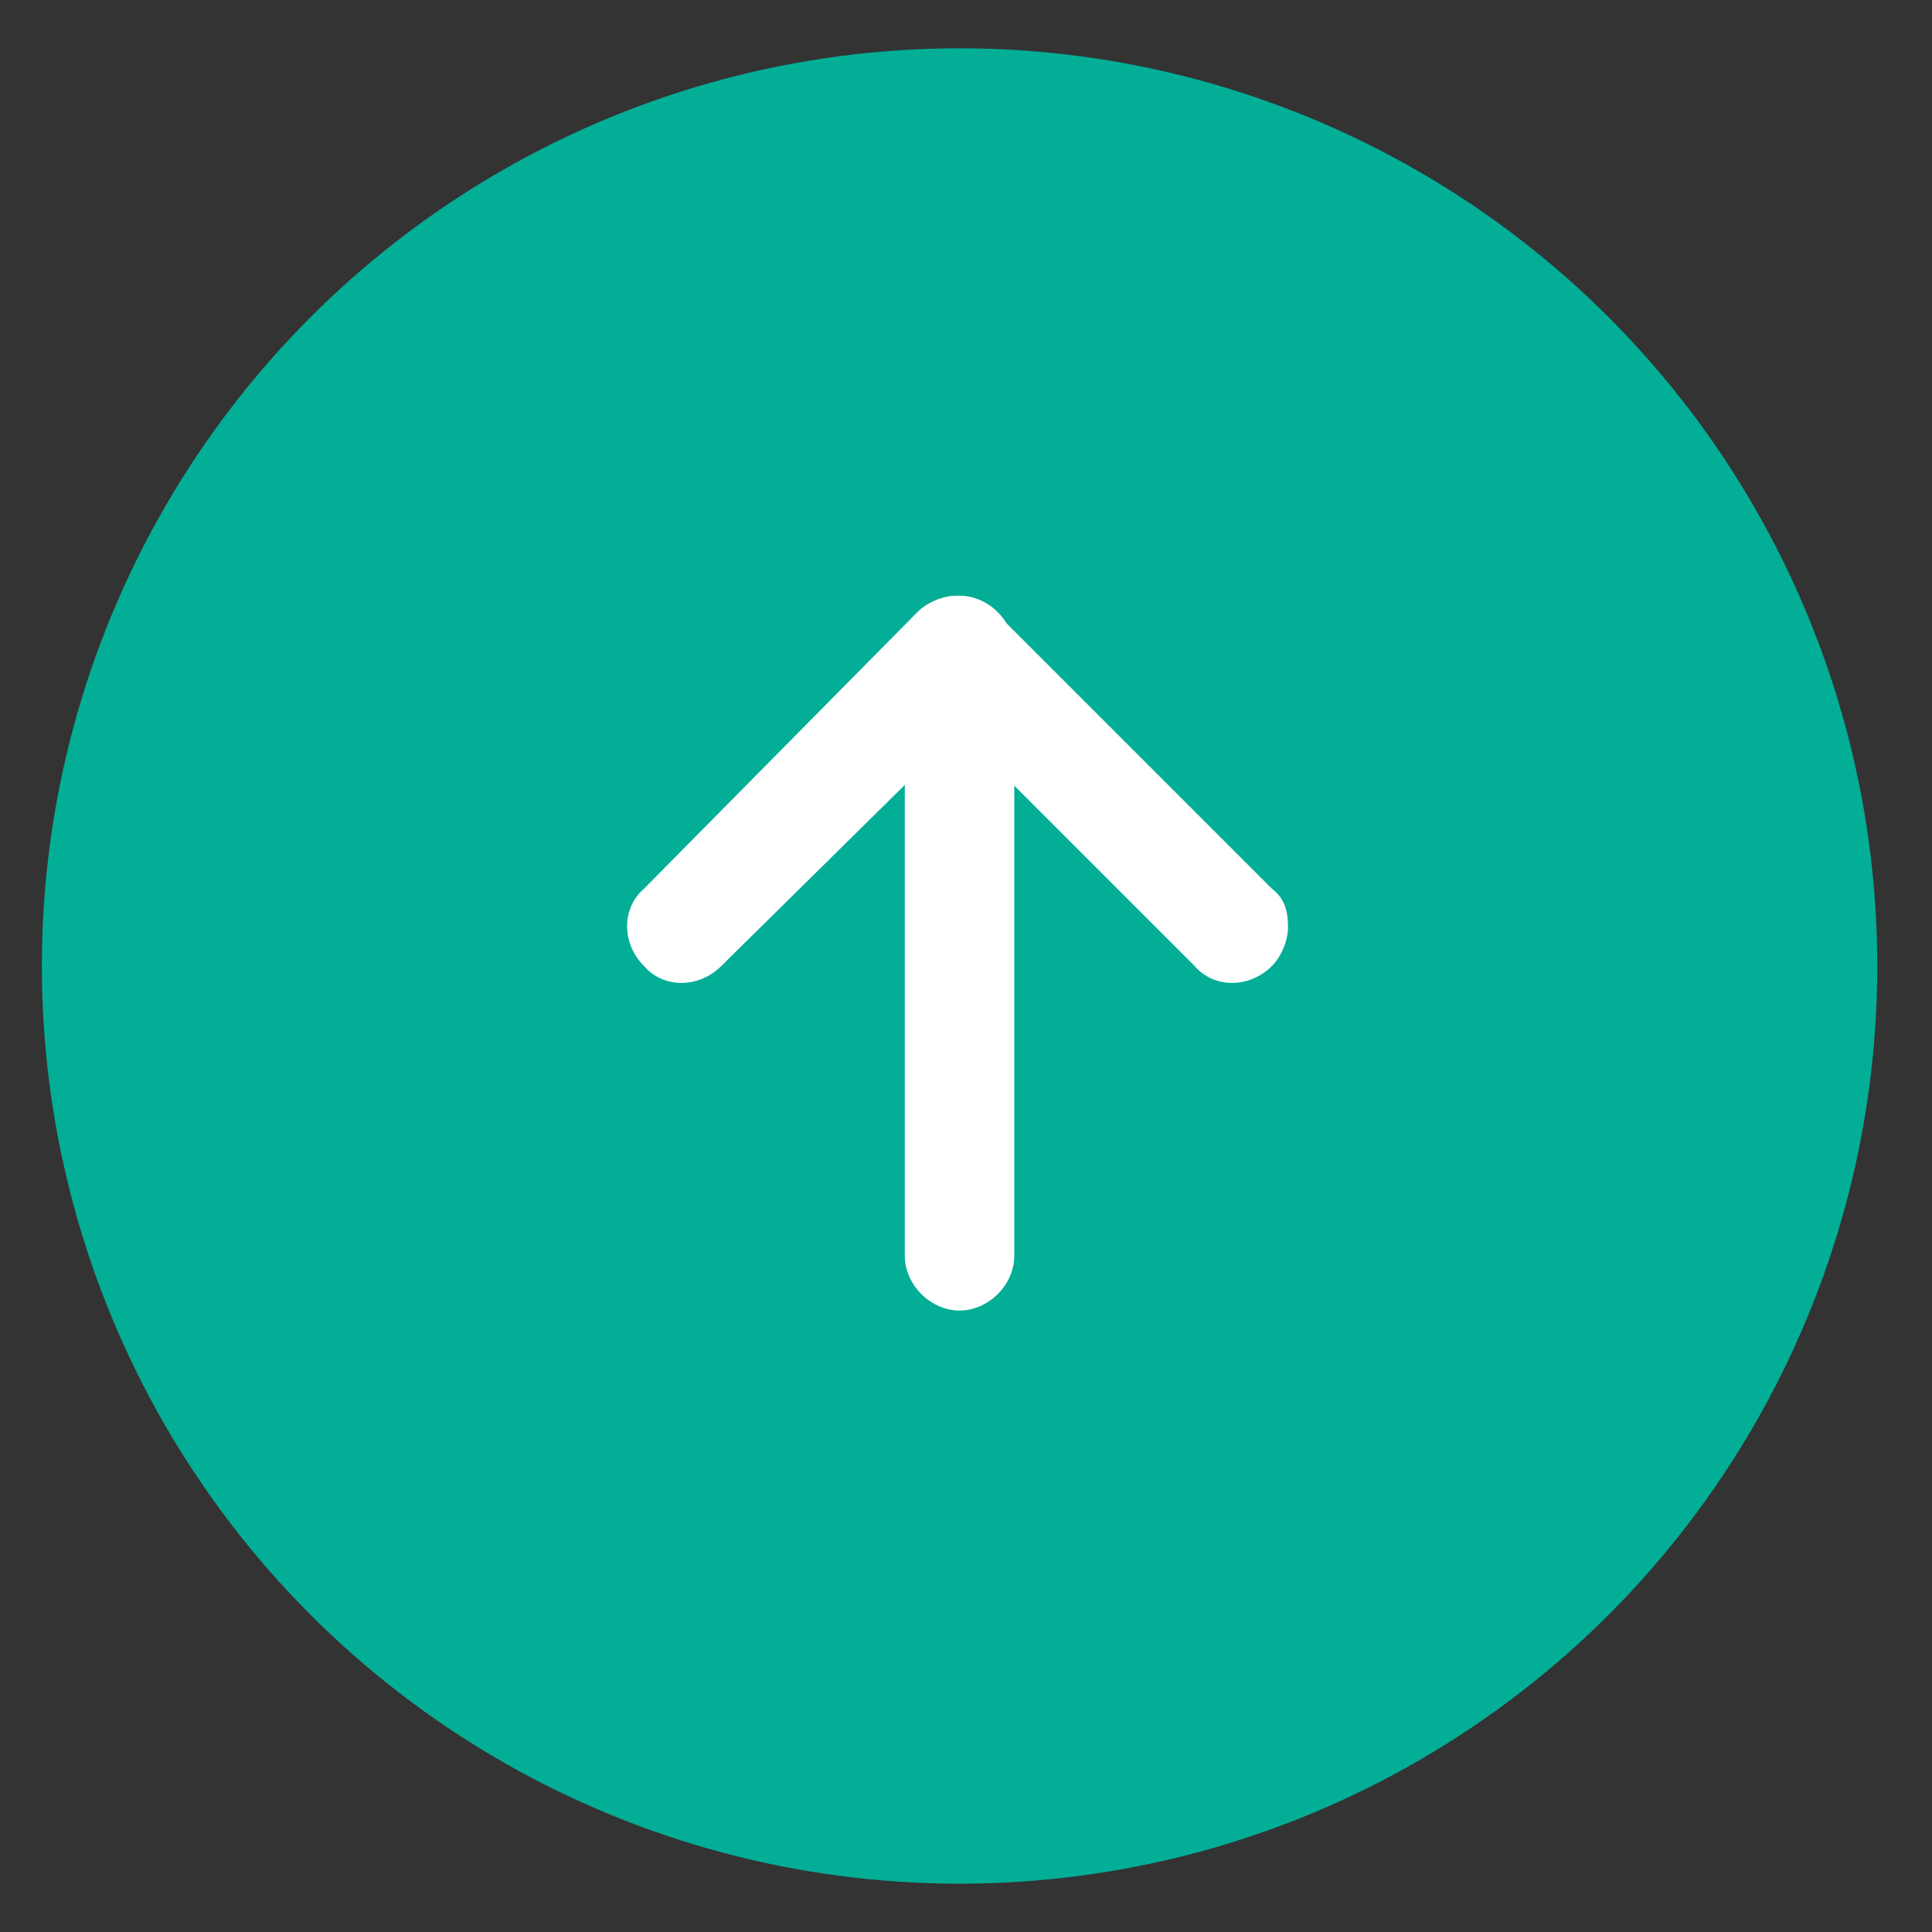
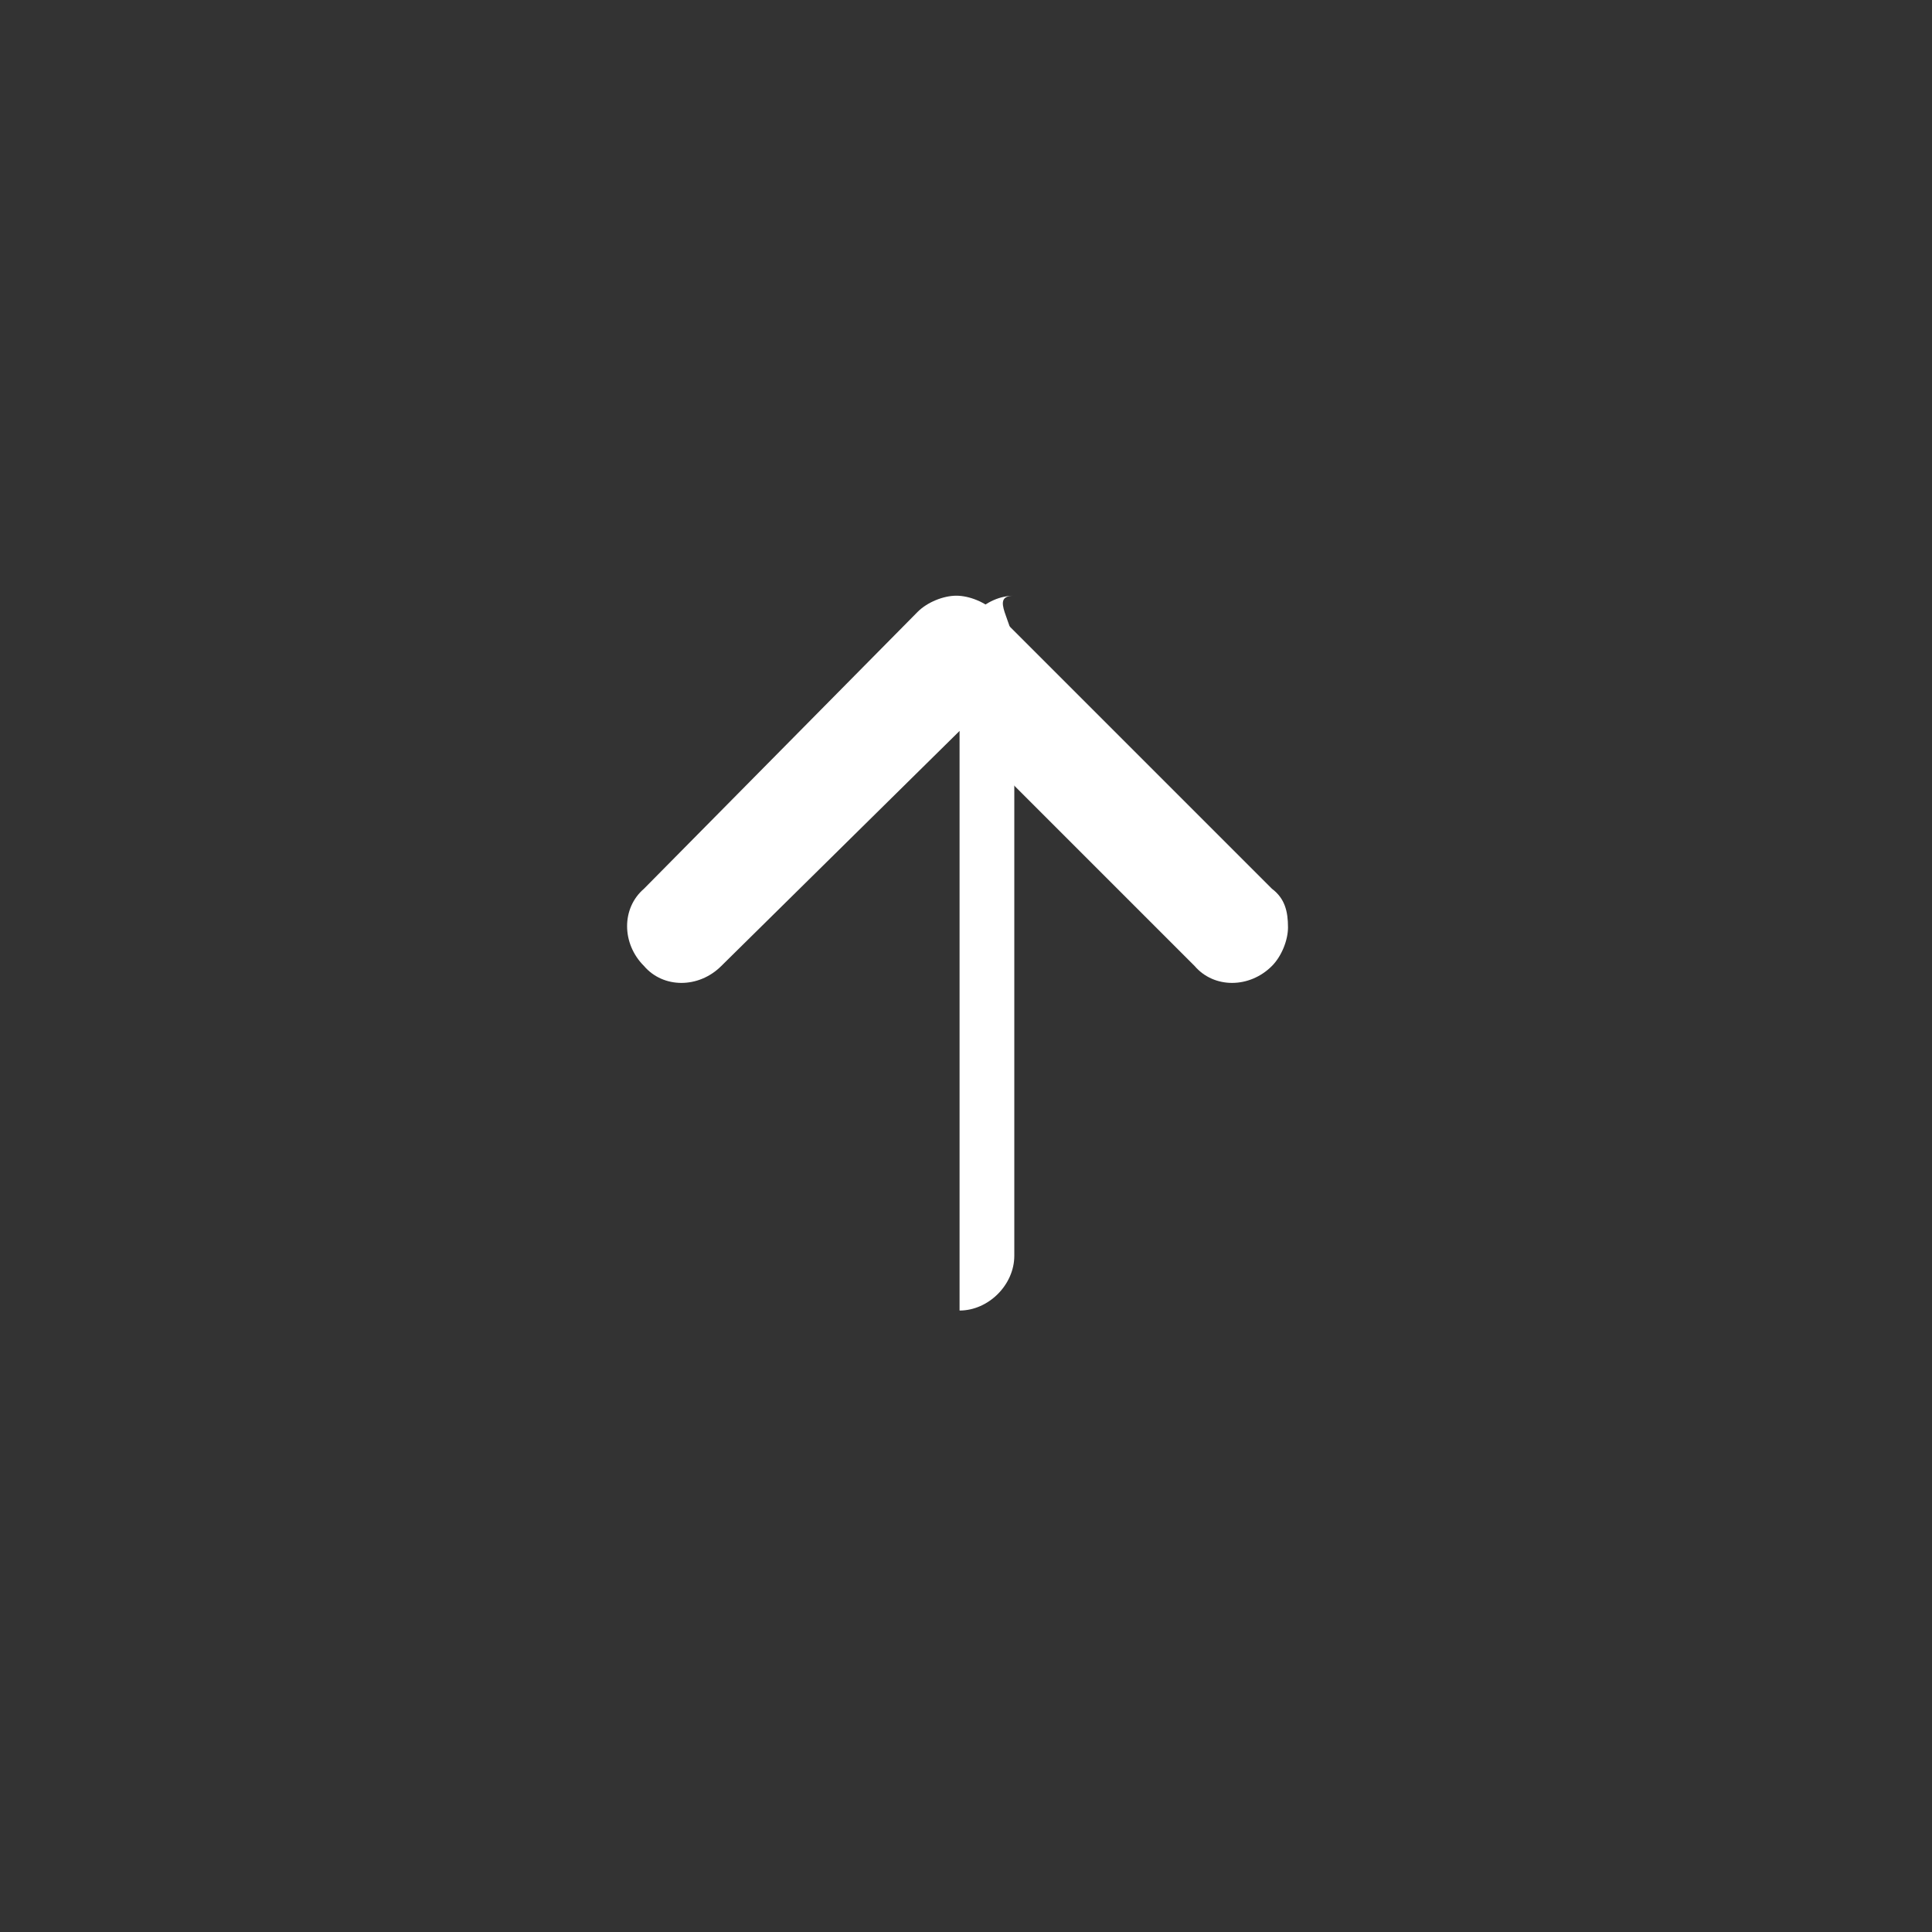
<svg xmlns="http://www.w3.org/2000/svg" version="1.1" id="レイヤー_1" x="0px" y="0px" viewBox="0 0 60 60" style="enable-background:new 0 0 60 60;" xml:space="preserve">
  <rect x="0" y="0" width="60" height="60" fill="#333333" stroke="none" />
  <style type="text/css">
	.st0{fill:#03AE97;}
	.st1{fill:#FFFFFF;}
</style>
  <g>
-     <circle class="st0" cx="29.8" cy="30" r="28.5" />
    <g>
      <path class="st1" d="M40,28.8c0,0.4-0.2,0.9-0.5,1.2c-0.7,0.7-1.8,0.7-2.4,0l-7.3-7.3L22.4,30c-0.7,0.7-1.8,0.7-2.4,0    c-0.7-0.7-0.7-1.8,0-2.4l8.5-8.6c0.3-0.3,0.8-0.5,1.2-0.5s0.9,0.2,1.2,0.5l8.6,8.6C39.9,27.9,40,28.3,40,28.8z" />
-       <path class="st1" d="M31.5,20.2V39c0,0.9-0.8,1.7-1.7,1.7c-0.9,0-1.7-0.8-1.7-1.7V20.2c0-0.9,0.8-1.7,1.7-1.7    C30.7,18.5,31.5,19.3,31.5,20.2z" />
+       <path class="st1" d="M31.5,20.2V39c0,0.9-0.8,1.7-1.7,1.7V20.2c0-0.9,0.8-1.7,1.7-1.7    C30.7,18.5,31.5,19.3,31.5,20.2z" />
    </g>
  </g>
</svg>